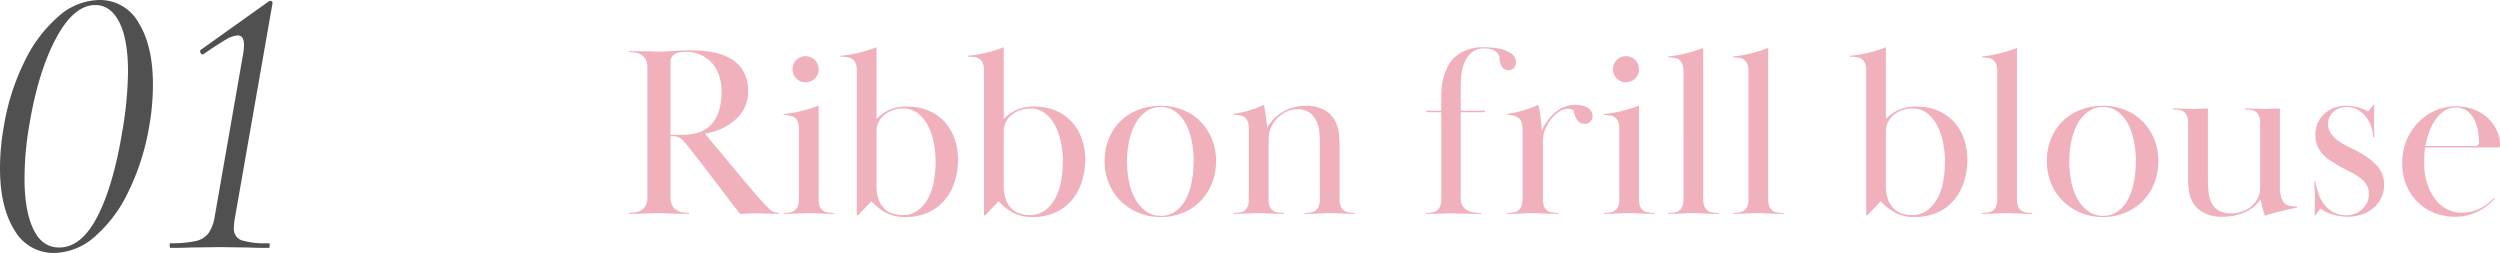
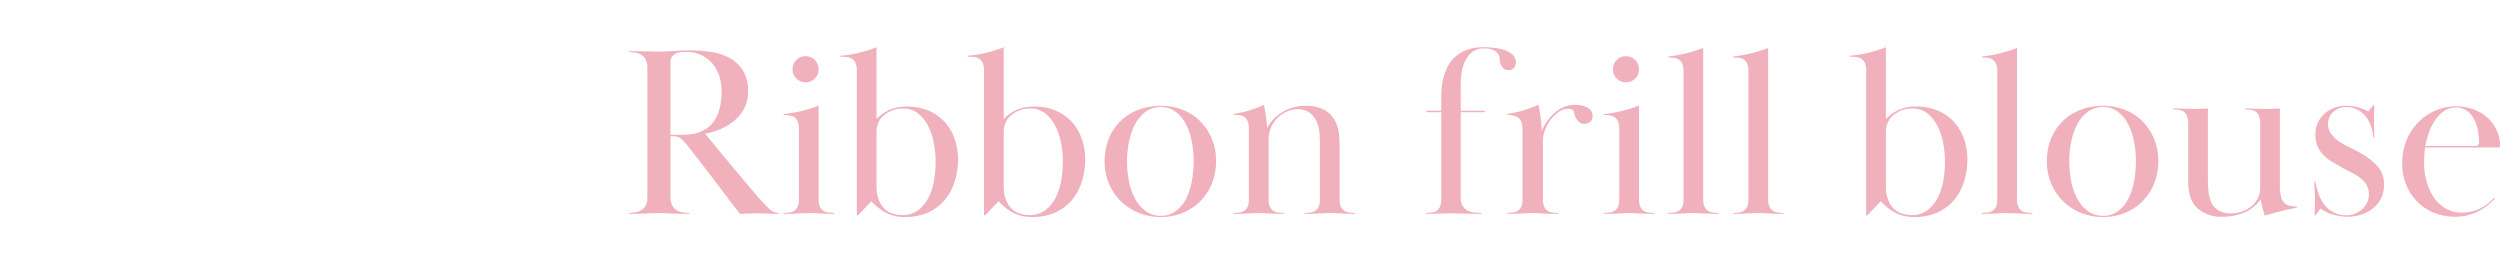
<svg xmlns="http://www.w3.org/2000/svg" width="513.94" height="52" viewBox="0 0 513.94 52">
  <g id="グループ_1311" data-name="グループ 1311" transform="translate(-268.56 -7102.04)">
    <g id="レイヤー_1" transform="translate(264 7088)">
-       <path id="パス_3830" data-name="パス 3830" d="M15.68,1.04A9.18,9.18,0,0,1,7.52-3.68Q4.56-8.4,4.56-16.4a49.146,49.146,0,0,1,.8-8.64A47.033,47.033,0,0,1,9.64-38.4a28.569,28.569,0,0,1,7-9.24,12.9,12.9,0,0,1,8.32-3.32,9.089,9.089,0,0,1,8.12,4.72Q36-41.52,36-33.52a49.569,49.569,0,0,1-.8,8.72,49.1,49.1,0,0,1-4.32,13.4,28.045,28.045,0,0,1-6.92,9.16A12.833,12.833,0,0,1,15.68,1.04ZM16.72-.08q4.56,0,7.84-6.32t5.12-17.44a76.7,76.7,0,0,0,1.2-12.32q0-6.72-1.8-10.24t-4.92-3.52q-4.4,0-8.04,6.76T10.64-25.6A66.214,66.214,0,0,0,9.6-14.32q0,6.64,1.8,10.44T16.72-.08ZM39.6,0q-.16,0-.16-.48t.16-.48a23.057,23.057,0,0,0,5.16-.44,4.5,4.5,0,0,0,2.68-1.64,8.4,8.4,0,0,0,1.28-3.52l5.76-32.96a13.148,13.148,0,0,0,.24-2.16q0-2-1.28-2a5.345,5.345,0,0,0-2.48.88q-1.52.88-4.56,2.96l-.16.08q-.32,0-.48-.4t.08-.56l13.92-9.92a.778.778,0,0,1,.4-.16.461.461,0,0,1,.32.16.477.477,0,0,1,.08.48L52.88-6.32a12.06,12.06,0,0,0-.24,2.16A2.508,2.508,0,0,0,54.12-1.6a16.752,16.752,0,0,0,5.72.64q.16,0,.16.48T59.84,0Q57.12,0,55.6-.08L49.76-.16l-6,.08Q42.24,0,39.6,0Z" transform="translate(0 65)" fill="#505050" />
-     </g>
+       </g>
    <g id="レイヤー_1-2" data-name="レイヤー_1" transform="translate(396 7104.27)">
      <path id="パス_3829" data-name="パス 3829" d="M1.85-33.45q1.3,0,2.125.025t1.45.025q.625,0,1.175.025t1.35.025q1.3,0,2.925-.125T14.6-33.6a28.126,28.126,0,0,1,4.025.3,11.8,11.8,0,0,1,3.8,1.2,7.475,7.475,0,0,1,2.825,2.575,7.946,7.946,0,0,1,1.1,4.425,7.231,7.231,0,0,1-.75,3.325,8.281,8.281,0,0,1-2,2.55,11.259,11.259,0,0,1-2.85,1.775,12.908,12.908,0,0,1-3.25.95q.5.65,1.775,2.175t2.85,3.425Q23.7-9,25.375-7T28.4-3.45q1.15,1.3,2.125,2.275A2.962,2.962,0,0,0,32.65-.2V0q-.85,0-1.425-.025T30.2-.05q-.45,0-.925-.025T28.1-.1q-.6,0-1.025.025T26.3-.05q-.35,0-.725.025T24.7,0q-1.55-1.95-2.85-3.675T19.3-7.05q-1.25-1.65-2.55-3.325t-2.8-3.575a11.24,11.24,0,0,0-1.35-1.475,2.583,2.583,0,0,0-1.75-.525H10.4v12.5a3.651,3.651,0,0,0,.325,1.675,2.563,2.563,0,0,0,.85.975A3.192,3.192,0,0,0,12.8-.325,7.949,7.949,0,0,0,14.2-.2V0q-1.5,0-2.375-.025t-1.5-.05Q9.7-.1,9.15-.125T7.8-.15q-.85,0-1.375.025l-1.1.05Q4.75-.05,3.95-.025T1.85,0V-.2a7.949,7.949,0,0,0,1.4-.125A3.192,3.192,0,0,0,4.475-.8a2.563,2.563,0,0,0,.85-.975A3.651,3.651,0,0,0,5.65-3.45V-30a3.651,3.651,0,0,0-.325-1.675,2.563,2.563,0,0,0-.85-.975,3.192,3.192,0,0,0-1.225-.475,7.949,7.949,0,0,0-1.4-.125Zm8.55,17.2h2.5q4.05,0,6.025-2.275T20.9-25.2a10.055,10.055,0,0,0-.5-3.2,7.34,7.34,0,0,0-1.45-2.575,6.83,6.83,0,0,0-2.325-1.7A7.473,7.473,0,0,0,13.5-33.3q-.4,0-.95.05a3.011,3.011,0,0,0-1.025.275,2.158,2.158,0,0,0-.8.65A1.8,1.8,0,0,0,10.4-31.2Zm26.4-1.2a3.88,3.88,0,0,0-.25-1.525,2.026,2.026,0,0,0-.675-.875,2.2,2.2,0,0,0-1-.375A9.482,9.482,0,0,0,33.65-20.3v-.2a27.983,27.983,0,0,0,3.6-.625,30.584,30.584,0,0,0,3.6-1.125v19.2A3.847,3.847,0,0,0,41.1-1.5a2.047,2.047,0,0,0,.675.85,2.2,2.2,0,0,0,1,.375A9.482,9.482,0,0,0,44-.2V0q-1.05,0-1.725-.025t-1.2-.05l-1.05-.05Q39.5-.15,38.85-.15q-.7,0-1.225.025l-1.075.05q-.55.025-1.225.05T33.65,0V-.2a9.482,9.482,0,0,0,1.225-.075,2.2,2.2,0,0,0,1-.375,2.047,2.047,0,0,0,.675-.85,3.847,3.847,0,0,0,.25-1.55ZM38.15-32.4a2.614,2.614,0,0,1,1.925.775A2.614,2.614,0,0,1,40.85-29.7a2.554,2.554,0,0,1-.775,1.875,2.614,2.614,0,0,1-1.925.775,2.554,2.554,0,0,1-1.875-.775A2.554,2.554,0,0,1,35.5-29.7a2.614,2.614,0,0,1,.775-1.925A2.554,2.554,0,0,1,38.15-32.4ZM48.7-29.45a3.88,3.88,0,0,0-.25-1.525,1.952,1.952,0,0,0-.7-.875,2.4,2.4,0,0,0-1.05-.375,10.964,10.964,0,0,0-1.35-.075v-.2a25.043,25.043,0,0,0,3.75-.6,25.86,25.86,0,0,0,3.65-1.15V-19.5a9.1,9.1,0,0,1,2.45-1.775,8.5,8.5,0,0,1,3.9-.775,10.877,10.877,0,0,1,4.325.825A9.553,9.553,0,0,1,66.7-18.95a9.993,9.993,0,0,1,2.075,3.45,12.523,12.523,0,0,1,.725,4.3,15.1,15.1,0,0,1-.675,4.55A10.987,10.987,0,0,1,66.8-2.875,9.584,9.584,0,0,1,63.4-.3a11.315,11.315,0,0,1-4.8.95,8.136,8.136,0,0,1-3.95-.9A11.052,11.052,0,0,1,51.7-2.6L48.95.3H48.7Zm16.2,18.7a20.353,20.353,0,0,0-.375-3.85,12.736,12.736,0,0,0-1.2-3.525,7.711,7.711,0,0,0-2.075-2.55,4.731,4.731,0,0,0-3-.975,6.028,6.028,0,0,0-2.5.475,5.773,5.773,0,0,0-1.725,1.15,4.087,4.087,0,0,0-.975,1.5,4.379,4.379,0,0,0-.3,1.475V-5.8a7.8,7.8,0,0,0,.5,3.025,5,5,0,0,0,1.275,1.85,4.263,4.263,0,0,0,1.7.925A6.974,6.974,0,0,0,58.05.25,5.187,5.187,0,0,0,61.375-.8,7.685,7.685,0,0,0,63.5-3.475a12.26,12.26,0,0,0,1.1-3.55A24.189,24.189,0,0,0,64.9-10.75Zm9.95-18.7a3.88,3.88,0,0,0-.25-1.525,1.952,1.952,0,0,0-.7-.875,2.4,2.4,0,0,0-1.05-.375A10.964,10.964,0,0,0,71.5-32.3v-.2a25.043,25.043,0,0,0,3.75-.6,25.86,25.86,0,0,0,3.65-1.15V-19.5a9.1,9.1,0,0,1,2.45-1.775,8.5,8.5,0,0,1,3.9-.775,10.877,10.877,0,0,1,4.325.825A9.553,9.553,0,0,1,92.85-18.95a9.993,9.993,0,0,1,2.075,3.45,12.523,12.523,0,0,1,.725,4.3,15.1,15.1,0,0,1-.675,4.55A10.987,10.987,0,0,1,92.95-2.875,9.584,9.584,0,0,1,89.55-.3a11.315,11.315,0,0,1-4.8.95,8.136,8.136,0,0,1-3.95-.9A11.052,11.052,0,0,1,77.85-2.6L75.1.3h-.25Zm16.2,18.7a20.353,20.353,0,0,0-.375-3.85,12.736,12.736,0,0,0-1.2-3.525,7.711,7.711,0,0,0-2.075-2.55,4.731,4.731,0,0,0-3-.975,6.028,6.028,0,0,0-2.5.475,5.773,5.773,0,0,0-1.725,1.15,4.087,4.087,0,0,0-.975,1.5,4.379,4.379,0,0,0-.3,1.475V-5.8a7.8,7.8,0,0,0,.5,3.025,5,5,0,0,0,1.275,1.85,4.263,4.263,0,0,0,1.7.925A6.974,6.974,0,0,0,84.2.25,5.187,5.187,0,0,0,87.525-.8,7.685,7.685,0,0,0,89.65-3.475a12.26,12.26,0,0,0,1.1-3.55A24.188,24.188,0,0,0,91.05-10.75Zm20.15-11.2a5.11,5.11,0,0,0-3.1.95,7.51,7.51,0,0,0-2.15,2.5,12.915,12.915,0,0,0-1.275,3.575,20.028,20.028,0,0,0-.425,4.125,21.235,21.235,0,0,0,.4,4.125,12.256,12.256,0,0,0,1.275,3.6A7.693,7.693,0,0,0,108.1-.55a5.11,5.11,0,0,0,3.1.95,5.02,5.02,0,0,0,3.1-.975,7.2,7.2,0,0,0,2.1-2.55,13.237,13.237,0,0,0,1.175-3.6,22.606,22.606,0,0,0,.375-4.125,20.856,20.856,0,0,0-.4-4.1,12.905,12.905,0,0,0-1.225-3.55,7.383,7.383,0,0,0-2.1-2.5A4.921,4.921,0,0,0,111.2-21.95Zm11.35,11.1a12.149,12.149,0,0,1-.85,4.6,10.978,10.978,0,0,1-2.35,3.625,10.82,10.82,0,0,1-3.6,2.4A11.711,11.711,0,0,1,111.2.65a11.843,11.843,0,0,1-4.6-.875,11.392,11.392,0,0,1-3.65-2.4,10.907,10.907,0,0,1-2.425-3.625,11.711,11.711,0,0,1-.875-4.55,12.112,12.112,0,0,1,.875-4.7,10.635,10.635,0,0,1,2.425-3.6,10.571,10.571,0,0,1,3.675-2.3,12.879,12.879,0,0,1,4.575-.8,12.193,12.193,0,0,1,4.425.8,10.409,10.409,0,0,1,3.6,2.3,11.14,11.14,0,0,1,2.425,3.6A11.686,11.686,0,0,1,122.55-10.85Zm6.75-6.65a3.88,3.88,0,0,0-.25-1.525,2.026,2.026,0,0,0-.675-.875,2.2,2.2,0,0,0-1-.375,9.482,9.482,0,0,0-1.225-.075v-.2a20.678,20.678,0,0,0,3.2-.7,29.337,29.337,0,0,0,3.05-1.15q.25,1.25.425,2.575t.225,2.175a8.534,8.534,0,0,1,3.25-3.325,8.966,8.966,0,0,1,4.6-1.225,7.542,7.542,0,0,1,4.025.9,5.744,5.744,0,0,1,2.1,2.2,7.234,7.234,0,0,1,.8,2.725q.125,1.425.125,2.525v10.8a3.847,3.847,0,0,0,.25,1.55,2.047,2.047,0,0,0,.675.85,2.2,2.2,0,0,0,1,.375A9.482,9.482,0,0,0,151.1-.2V0q-1.05,0-1.725-.025t-1.2-.05l-1.025-.05Q146.65-.15,146-.15q-.7,0-1.225.025l-1.075.05q-.55.025-1.25.05T140.75,0V-.2a9.482,9.482,0,0,0,1.225-.075,2.2,2.2,0,0,0,1-.375,2.047,2.047,0,0,0,.675-.85,3.847,3.847,0,0,0,.25-1.55v-11.7q0-.6-.075-1.725a7.815,7.815,0,0,0-.5-2.25,4.8,4.8,0,0,0-1.375-1.95,3.993,3.993,0,0,0-2.7-.825,5.294,5.294,0,0,0-2.1.45,6.244,6.244,0,0,0-1.9,1.275,6.455,6.455,0,0,0-1.375,1.975,5.948,5.948,0,0,0-.525,2.5V-3.05a3.847,3.847,0,0,0,.25,1.55,2.047,2.047,0,0,0,.675.85,2.2,2.2,0,0,0,1,.375A9.482,9.482,0,0,0,136.5-.2V0q-1.05,0-1.725-.025t-1.25-.05l-1.1-.05Q131.9-.15,131.25-.15q-.7,0-1.2.025l-1.025.05q-.525.025-1.2.05T126.15,0V-.2a9.482,9.482,0,0,0,1.225-.075,2.2,2.2,0,0,0,1-.375,2.047,2.047,0,0,0,.675-.85,3.847,3.847,0,0,0,.25-1.55ZM172.85-3.35a3.183,3.183,0,0,0,.4,1.725,2.664,2.664,0,0,0,1.025.95,3.762,3.762,0,0,0,1.375.4q.75.075,1.4.075V0q-1.6,0-2.5-.025T173.025-.05q-.625,0-1.1-.025T170.8-.1q-.7,0-1.125.025t-.925.025q-.5,0-1.175.025T165.7,0V-.2a9.482,9.482,0,0,0,1.225-.075,2.2,2.2,0,0,0,1-.375,2.047,2.047,0,0,0,.675-.85,3.847,3.847,0,0,0,.25-1.55V-20.9H165.8v-.3h3.05v-2.7q0-.6.05-1.6a11.822,11.822,0,0,1,.325-2.15,13.265,13.265,0,0,1,.8-2.325,6.862,6.862,0,0,1,1.5-2.125A7.47,7.47,0,0,1,174-33.65a9.843,9.843,0,0,1,3.65-.6q.75,0,1.875.1a10.03,10.03,0,0,1,2.15.425,5.186,5.186,0,0,1,1.775.95,2.069,2.069,0,0,1,.75,1.675,1.624,1.624,0,0,1-.4,1.075,1.361,1.361,0,0,1-1.1.475,1.5,1.5,0,0,1-1.15-.425,2.279,2.279,0,0,1-.55-.975,4.863,4.863,0,0,1-.175-1,1.944,1.944,0,0,0-.075-.55,2.569,2.569,0,0,0-1.05-1.1,4.209,4.209,0,0,0-2.05-.4,3.754,3.754,0,0,0-2.55.825,5.426,5.426,0,0,0-1.45,2A8.889,8.889,0,0,0,173-28.7a20.007,20.007,0,0,0-.15,2.25v5.25h4.95v.3h-4.95Zm16.9.3A3.847,3.847,0,0,0,190-1.5a2.047,2.047,0,0,0,.675.85,2.2,2.2,0,0,0,1,.375A9.482,9.482,0,0,0,192.9-.2V0q-1.2,0-1.925-.025t-1.25-.05q-.525-.025-.975-.05t-1.1-.025q-.7,0-1.15.025t-.975.05Q185-.05,184.3-.025T182.4,0V-.2a9.482,9.482,0,0,0,1.225-.075,2.2,2.2,0,0,0,1-.375,2.047,2.047,0,0,0,.675-.85,3.847,3.847,0,0,0,.25-1.55V-17.3q0-1.95-.925-2.5a4.277,4.277,0,0,0-2.225-.55v-.2a23.128,23.128,0,0,0,3.275-.7A26.574,26.574,0,0,0,188.8-22.4a17.9,17.9,0,0,1,.475,2.575q.175,1.475.225,2.775a10.451,10.451,0,0,1,2.875-3.9,6.259,6.259,0,0,1,4.075-1.45,6.237,6.237,0,0,1,1.225.125,4.462,4.462,0,0,1,1.125.375,2.236,2.236,0,0,1,.825.7,1.746,1.746,0,0,1,.325,1.05,1.471,1.471,0,0,1-.525,1.25,1.822,1.822,0,0,1-1.125.4,1.588,1.588,0,0,1-1.175-.425,3.115,3.115,0,0,1-.65-.925,4.94,4.94,0,0,1-.325-.95,1.748,1.748,0,0,0-.15-.5,1.62,1.62,0,0,0-1-.3,3.47,3.47,0,0,0-2.05.675,7.483,7.483,0,0,0-1.675,1.65,7.986,7.986,0,0,0-1.125,2.1,6.119,6.119,0,0,0-.4,2.025Zm15.7-14.4a3.88,3.88,0,0,0-.25-1.525,2.026,2.026,0,0,0-.675-.875,2.2,2.2,0,0,0-1-.375A9.483,9.483,0,0,0,202.3-20.3v-.2a27.983,27.983,0,0,0,3.6-.625,30.583,30.583,0,0,0,3.6-1.125v19.2a3.847,3.847,0,0,0,.25,1.55,2.047,2.047,0,0,0,.675.85,2.2,2.2,0,0,0,1,.375A9.482,9.482,0,0,0,212.65-.2V0q-1.05,0-1.725-.025t-1.2-.05l-1.05-.05Q208.15-.15,207.5-.15q-.7,0-1.225.025l-1.075.05q-.55.025-1.225.05T202.3,0V-.2a9.482,9.482,0,0,0,1.225-.075,2.2,2.2,0,0,0,1-.375,2.047,2.047,0,0,0,.675-.85,3.847,3.847,0,0,0,.25-1.55ZM206.8-32.4a2.614,2.614,0,0,1,1.925.775A2.614,2.614,0,0,1,209.5-29.7a2.554,2.554,0,0,1-.775,1.875,2.614,2.614,0,0,1-1.925.775,2.554,2.554,0,0,1-1.875-.775,2.554,2.554,0,0,1-.775-1.875,2.614,2.614,0,0,1,.775-1.925A2.554,2.554,0,0,1,206.8-32.4Zm11.85,3.1a3.88,3.88,0,0,0-.25-1.525,2.026,2.026,0,0,0-.675-.875,2.2,2.2,0,0,0-1-.375,9.483,9.483,0,0,0-1.225-.075v-.2a27.984,27.984,0,0,0,3.6-.625,30.583,30.583,0,0,0,3.6-1.125V-3.05a3.847,3.847,0,0,0,.25,1.55,2.047,2.047,0,0,0,.675.85,2.2,2.2,0,0,0,1,.375A9.482,9.482,0,0,0,225.85-.2V0q-1.05,0-1.725-.025t-1.25-.05l-1.1-.05Q221.25-.15,220.6-.15q-.7,0-1.2.025l-1.025.05q-.525.025-1.2.05T215.5,0V-.2a9.482,9.482,0,0,0,1.225-.075,2.2,2.2,0,0,0,1-.375,2.047,2.047,0,0,0,.675-.85,3.847,3.847,0,0,0,.25-1.55Zm13.35,0a3.88,3.88,0,0,0-.25-1.525,2.026,2.026,0,0,0-.675-.875,2.2,2.2,0,0,0-1-.375,9.483,9.483,0,0,0-1.225-.075v-.2a27.984,27.984,0,0,0,3.6-.625,30.583,30.583,0,0,0,3.6-1.125V-3.05a3.847,3.847,0,0,0,.25,1.55,2.047,2.047,0,0,0,.675.85,2.2,2.2,0,0,0,1,.375A9.482,9.482,0,0,0,239.2-.2V0q-1.05,0-1.725-.025t-1.25-.05l-1.1-.05Q234.6-.15,233.95-.15q-.7,0-1.2.025l-1.025.05q-.525.025-1.2.05T228.85,0V-.2a9.482,9.482,0,0,0,1.225-.075,2.2,2.2,0,0,0,1-.375,2.047,2.047,0,0,0,.675-.85A3.847,3.847,0,0,0,232-3.05Zm24.2-.15a3.88,3.88,0,0,0-.25-1.525,1.952,1.952,0,0,0-.7-.875,2.4,2.4,0,0,0-1.05-.375,10.965,10.965,0,0,0-1.35-.075v-.2a25.042,25.042,0,0,0,3.75-.6,25.86,25.86,0,0,0,3.65-1.15V-19.5a9.1,9.1,0,0,1,2.45-1.775,8.5,8.5,0,0,1,3.9-.775,10.877,10.877,0,0,1,4.325.825A9.553,9.553,0,0,1,274.2-18.95a9.993,9.993,0,0,1,2.075,3.45A12.523,12.523,0,0,1,277-11.2a15.1,15.1,0,0,1-.675,4.55A10.987,10.987,0,0,1,274.3-2.875,9.584,9.584,0,0,1,270.9-.3a11.315,11.315,0,0,1-4.8.95,8.136,8.136,0,0,1-3.95-.9A11.052,11.052,0,0,1,259.2-2.6L256.45.3h-.25Zm16.2,18.7a20.353,20.353,0,0,0-.375-3.85,12.737,12.737,0,0,0-1.2-3.525,7.711,7.711,0,0,0-2.075-2.55,4.731,4.731,0,0,0-3-.975,6.028,6.028,0,0,0-2.5.475,5.774,5.774,0,0,0-1.725,1.15,4.087,4.087,0,0,0-.975,1.5,4.379,4.379,0,0,0-.3,1.475V-5.8a7.8,7.8,0,0,0,.5,3.025,5,5,0,0,0,1.275,1.85,4.263,4.263,0,0,0,1.7.925,6.974,6.974,0,0,0,1.825.25A5.187,5.187,0,0,0,268.875-.8,7.685,7.685,0,0,0,271-3.475a12.259,12.259,0,0,0,1.1-3.55A24.191,24.191,0,0,0,272.4-10.75ZM283.15-29.3a3.88,3.88,0,0,0-.25-1.525,2.025,2.025,0,0,0-.675-.875,2.2,2.2,0,0,0-1-.375A9.483,9.483,0,0,0,280-32.15v-.2a27.984,27.984,0,0,0,3.6-.625,30.585,30.585,0,0,0,3.6-1.125V-3.05a3.847,3.847,0,0,0,.25,1.55,2.047,2.047,0,0,0,.675.85,2.2,2.2,0,0,0,1,.375A9.482,9.482,0,0,0,290.35-.2V0q-1.05,0-1.725-.025t-1.25-.05l-1.1-.05Q285.75-.15,285.1-.15q-.7,0-1.2.025l-1.025.05q-.525.025-1.2.05T280,0V-.2a9.482,9.482,0,0,0,1.225-.075,2.2,2.2,0,0,0,1-.375,2.047,2.047,0,0,0,.675-.85,3.847,3.847,0,0,0,.25-1.55Zm21.75,7.35a5.11,5.11,0,0,0-3.1.95,7.51,7.51,0,0,0-2.15,2.5,12.917,12.917,0,0,0-1.275,3.575,20.029,20.029,0,0,0-.425,4.125,21.236,21.236,0,0,0,.4,4.125,12.256,12.256,0,0,0,1.275,3.6A7.693,7.693,0,0,0,301.8-.55a5.11,5.11,0,0,0,3.1.95A5.02,5.02,0,0,0,308-.575a7.2,7.2,0,0,0,2.1-2.55,13.238,13.238,0,0,0,1.175-3.6,22.606,22.606,0,0,0,.375-4.125,20.856,20.856,0,0,0-.4-4.1,12.9,12.9,0,0,0-1.225-3.55,7.383,7.383,0,0,0-2.1-2.5A4.921,4.921,0,0,0,304.9-21.95Zm11.35,11.1a12.148,12.148,0,0,1-.85,4.6,10.978,10.978,0,0,1-2.35,3.625,10.82,10.82,0,0,1-3.6,2.4A11.712,11.712,0,0,1,304.9.65a11.843,11.843,0,0,1-4.6-.875,11.392,11.392,0,0,1-3.65-2.4,10.907,10.907,0,0,1-2.425-3.625,11.711,11.711,0,0,1-.875-4.55,12.112,12.112,0,0,1,.875-4.7,10.635,10.635,0,0,1,2.425-3.6,10.571,10.571,0,0,1,3.675-2.3,12.879,12.879,0,0,1,4.575-.8,12.193,12.193,0,0,1,4.425.8,10.409,10.409,0,0,1,3.6,2.3,11.14,11.14,0,0,1,2.425,3.6A11.686,11.686,0,0,1,316.25-10.85ZM337.2-18.6a3.88,3.88,0,0,0-.25-1.525,2.025,2.025,0,0,0-.675-.875,2.2,2.2,0,0,0-1-.375,9.482,9.482,0,0,0-1.225-.075v-.2q1,0,1.625.025t1.075.025q.45,0,.85.025t.95.025q.45,0,.725-.025t.55-.025q.275,0,.6-.025t.825-.025v16a8.283,8.283,0,0,0,.225,2.125,2.81,2.81,0,0,0,.675,1.275,2.23,2.23,0,0,0,1.1.6,6.975,6.975,0,0,0,1.55.15v.2q-.65.15-1.5.325t-1.75.4q-.9.225-1.775.475T338.15.35A19.46,19.46,0,0,1,337.3-3a7.738,7.738,0,0,1-3.425,2.75A11.69,11.69,0,0,1,329.4.6a7.318,7.318,0,0,1-5.075-1.725Q322.4-2.85,322.4-6.65V-18.6a3.88,3.88,0,0,0-.25-1.525,2.025,2.025,0,0,0-.675-.875,2.2,2.2,0,0,0-1-.375,9.483,9.483,0,0,0-1.225-.075v-.2q1.05,0,1.7.025t1.125.025q.475,0,.85.025t.875.025q.35,0,.6-.025t.525-.025q.275,0,.625-.025t.9-.025V-7.4q0,1.45.125,2.775a6.9,6.9,0,0,0,.6,2.325,3.727,3.727,0,0,0,1.45,1.6,5.089,5.089,0,0,0,2.675.6,6.765,6.765,0,0,0,2-.325,6.041,6.041,0,0,0,1.9-.975,5.492,5.492,0,0,0,1.425-1.65A4.633,4.633,0,0,0,337.2-5.4Zm23.45-3.75q0,.95-.025,1.625T360.6-19.35q0,.7.025,1.675t.025,1.975h-.2a8.927,8.927,0,0,0-.375-2.05,6.566,6.566,0,0,0-1-2.025,5.84,5.84,0,0,0-1.7-1.55,4.666,4.666,0,0,0-2.475-.625,3.777,3.777,0,0,0-2.675,1,3.217,3.217,0,0,0-1.075,2.45,3.4,3.4,0,0,0,.675,2.1,6.884,6.884,0,0,0,1.675,1.575,15.37,15.37,0,0,0,2.2,1.225,22.489,22.489,0,0,1,2.2,1.15,13.475,13.475,0,0,1,3.5,2.75,5.539,5.539,0,0,1,1.25,3.75,5.974,5.974,0,0,1-.675,2.925A6.241,6.241,0,0,1,360.225-1a7.724,7.724,0,0,1-2.4,1.2,8.89,8.89,0,0,1-2.575.4,11.328,11.328,0,0,1-3-.425,8.093,8.093,0,0,1-2.7-1.275L348.6.3h-.2q0-1.1.025-1.925T348.45-3.3q0-.85-.05-1.6t-.05-1.75h.2a14.556,14.556,0,0,0,.625,2.475A8.114,8.114,0,0,0,350.35-1.95a5.8,5.8,0,0,0,1.9,1.625A5.68,5.68,0,0,0,355,.3a4.757,4.757,0,0,0,1.55-.275,4.535,4.535,0,0,0,1.475-.85,4.66,4.66,0,0,0,1.1-1.375,3.885,3.885,0,0,0,.425-1.85,3.641,3.641,0,0,0-.5-1.925,5.03,5.03,0,0,0-1.3-1.425A11.421,11.421,0,0,0,356-8.475q-.95-.475-1.85-.975-1.05-.6-2.075-1.2a8.854,8.854,0,0,1-1.8-1.375,6.221,6.221,0,0,1-1.25-1.8,5.854,5.854,0,0,1-.475-2.475,5.615,5.615,0,0,1,.525-2.45,5.824,5.824,0,0,1,1.4-1.875A6.093,6.093,0,0,1,352.45-21.8a6.678,6.678,0,0,1,2.3-.4,8.816,8.816,0,0,1,2.8.375,12.651,12.651,0,0,1,1.85.775l1.05-1.3Zm24.8,19.2a14.885,14.885,0,0,1-1.375,1.3,10.561,10.561,0,0,1-1.8,1.2A11.161,11.161,0,0,1,380,.25a10.179,10.179,0,0,1-2.75.35,11.529,11.529,0,0,1-4.05-.725,10.227,10.227,0,0,1-3.45-2.125,10.566,10.566,0,0,1-2.425-3.475,11.492,11.492,0,0,1-.925-4.725,12.2,12.2,0,0,1,.825-4.5,11.5,11.5,0,0,1,2.325-3.7,11.108,11.108,0,0,1,3.525-2.525A10.523,10.523,0,0,1,377.5-22.1a10.233,10.233,0,0,1,3.35.55,8.788,8.788,0,0,1,2.8,1.55,8.253,8.253,0,0,1,1.975,2.425,7.361,7.361,0,0,1,.875,3.125q0,.3-.025.55a.247.247,0,0,1-.275.25H371.1q-.1.7-.15,1.575T370.9-10.5a13.84,13.84,0,0,0,.575,4.075,10.921,10.921,0,0,0,1.575,3.25,7.275,7.275,0,0,0,2.425,2.15,6.335,6.335,0,0,0,3.075.775,8.751,8.751,0,0,0,2.4-.3,8.33,8.33,0,0,0,1.875-.775,8.907,8.907,0,0,0,1.425-1q.6-.525,1.05-.975Zm-4.05-10.8a.707.707,0,0,0,.8-.8,13.671,13.671,0,0,0-.2-2.175,8.578,8.578,0,0,0-.725-2.325,5.271,5.271,0,0,0-1.45-1.85,3.731,3.731,0,0,0-2.425-.75,4.128,4.128,0,0,0-2.6.85,7.628,7.628,0,0,0-1.85,2.075,11.568,11.568,0,0,0-1.175,2.575,21.55,21.55,0,0,0-.625,2.4Z" transform="translate(0 41.73)" fill="#f0b0bc" />
    </g>
  </g>
</svg>